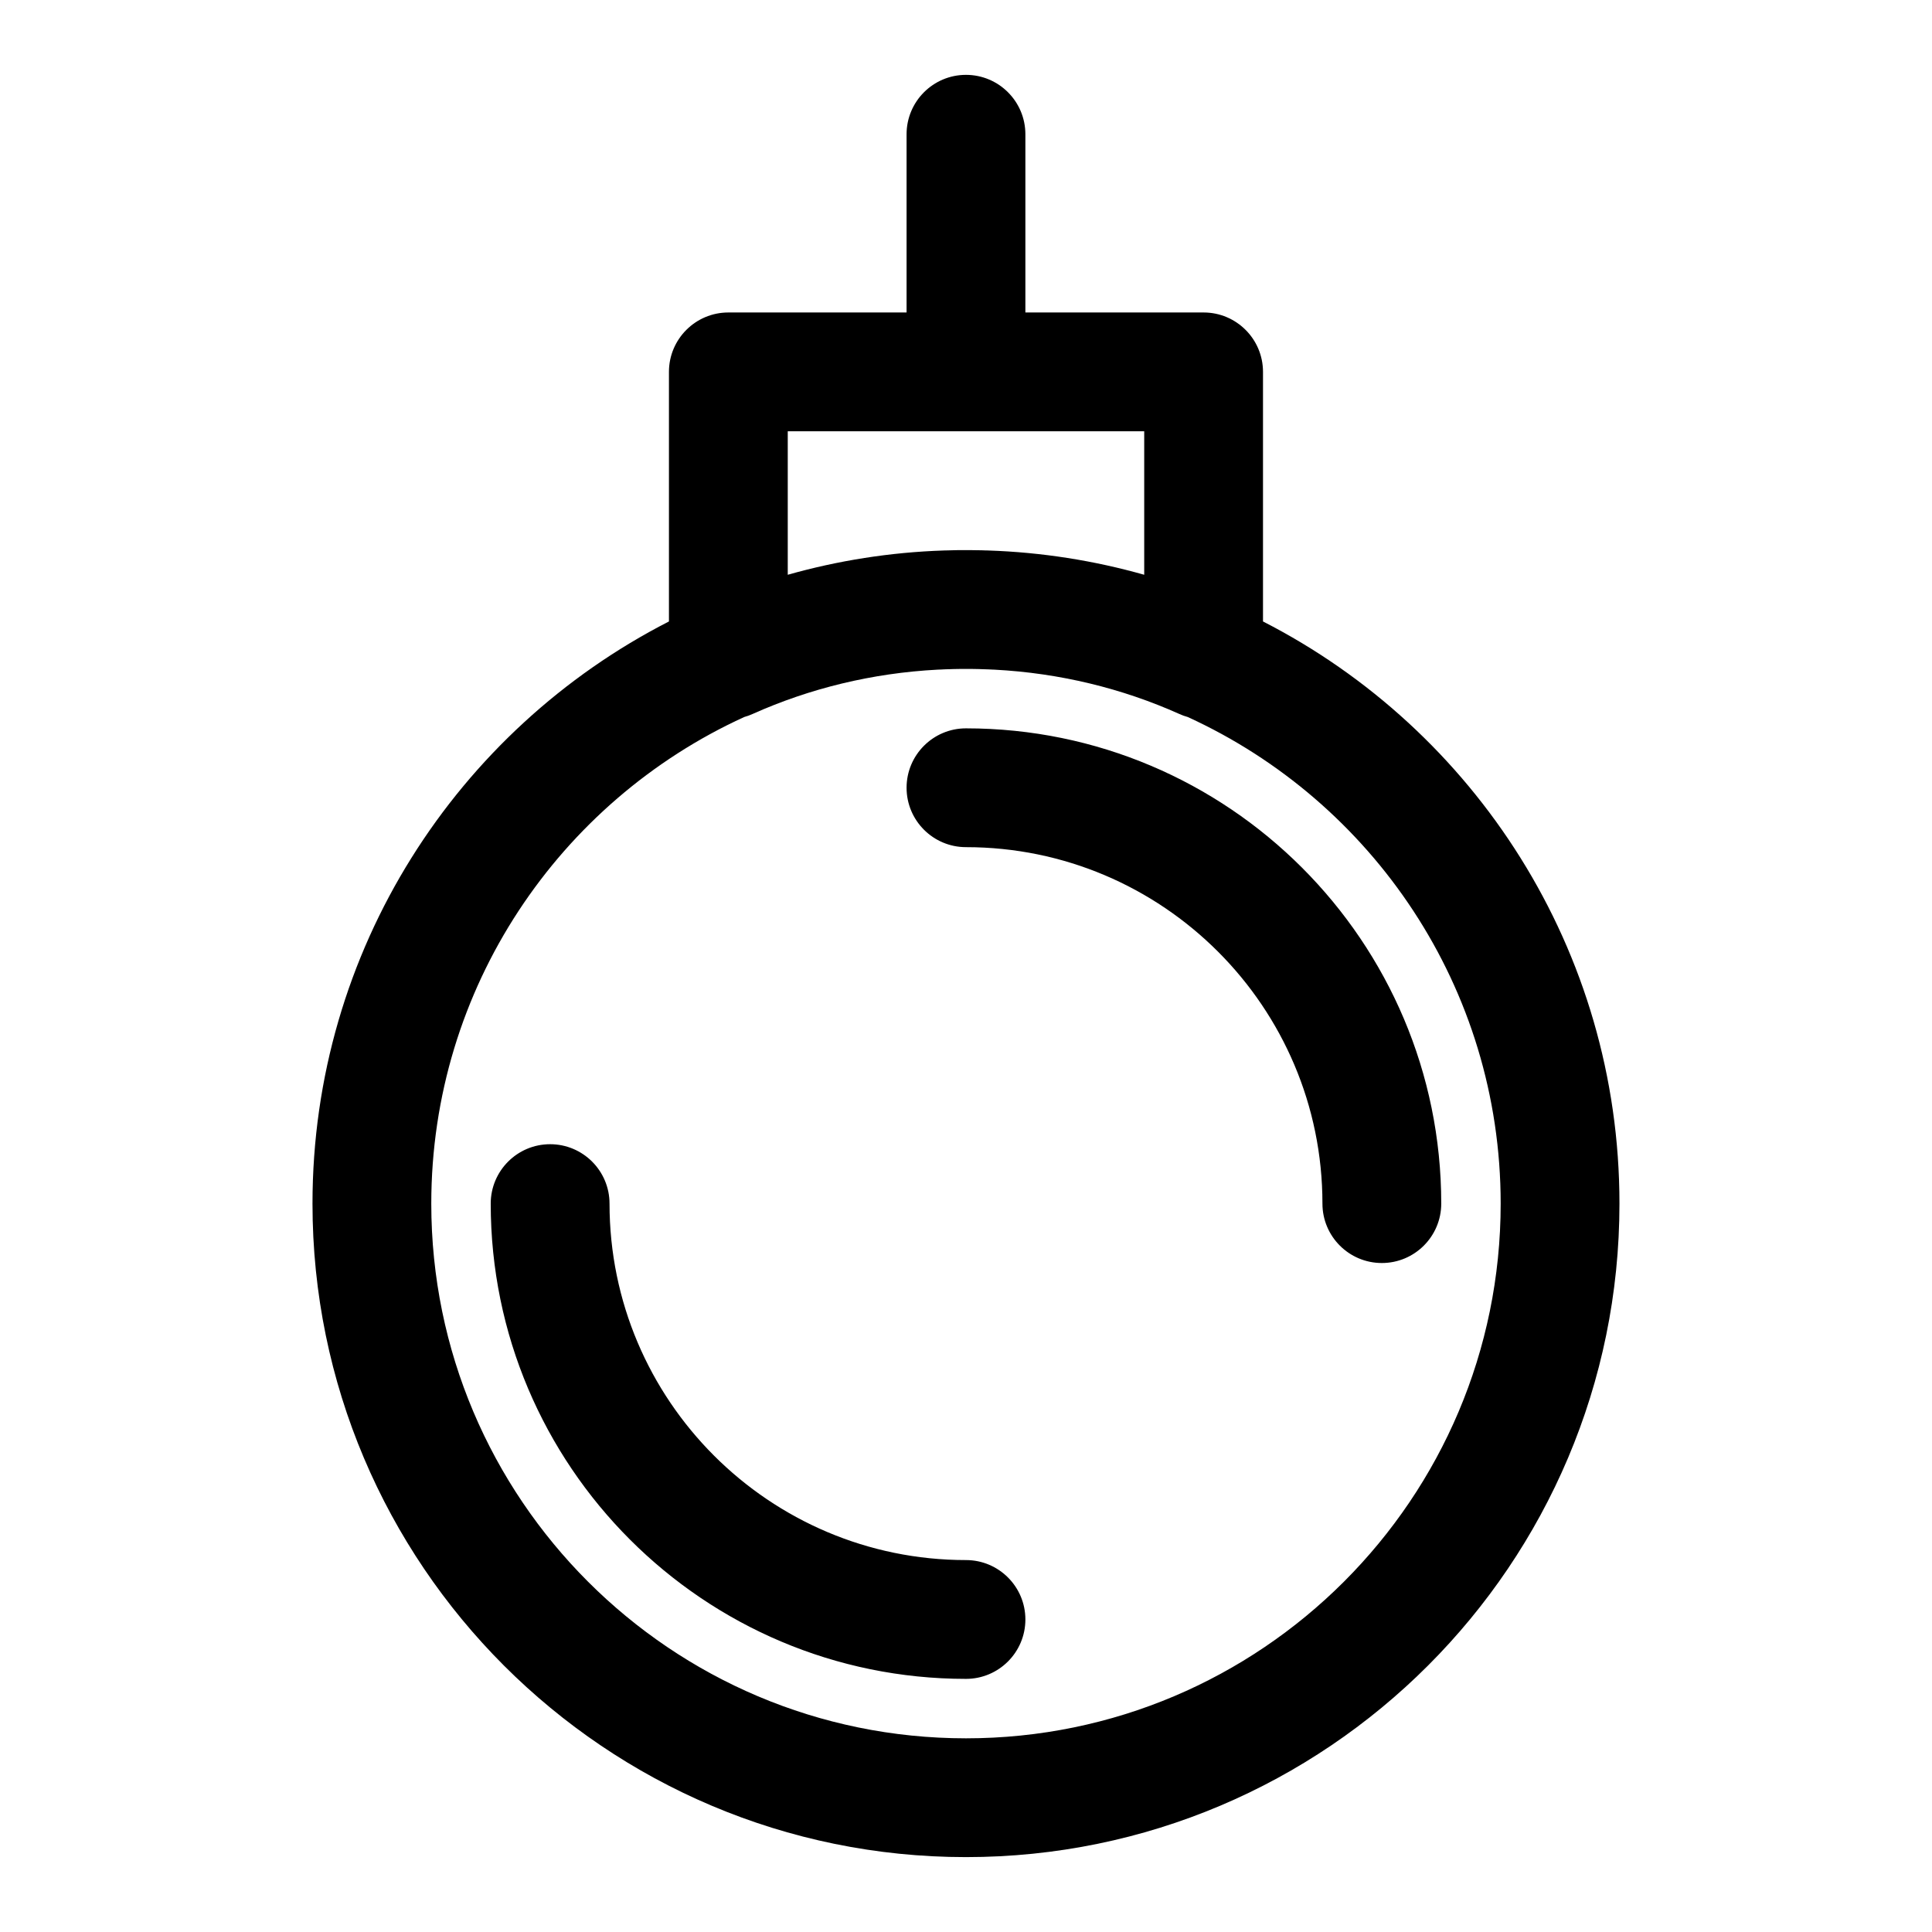
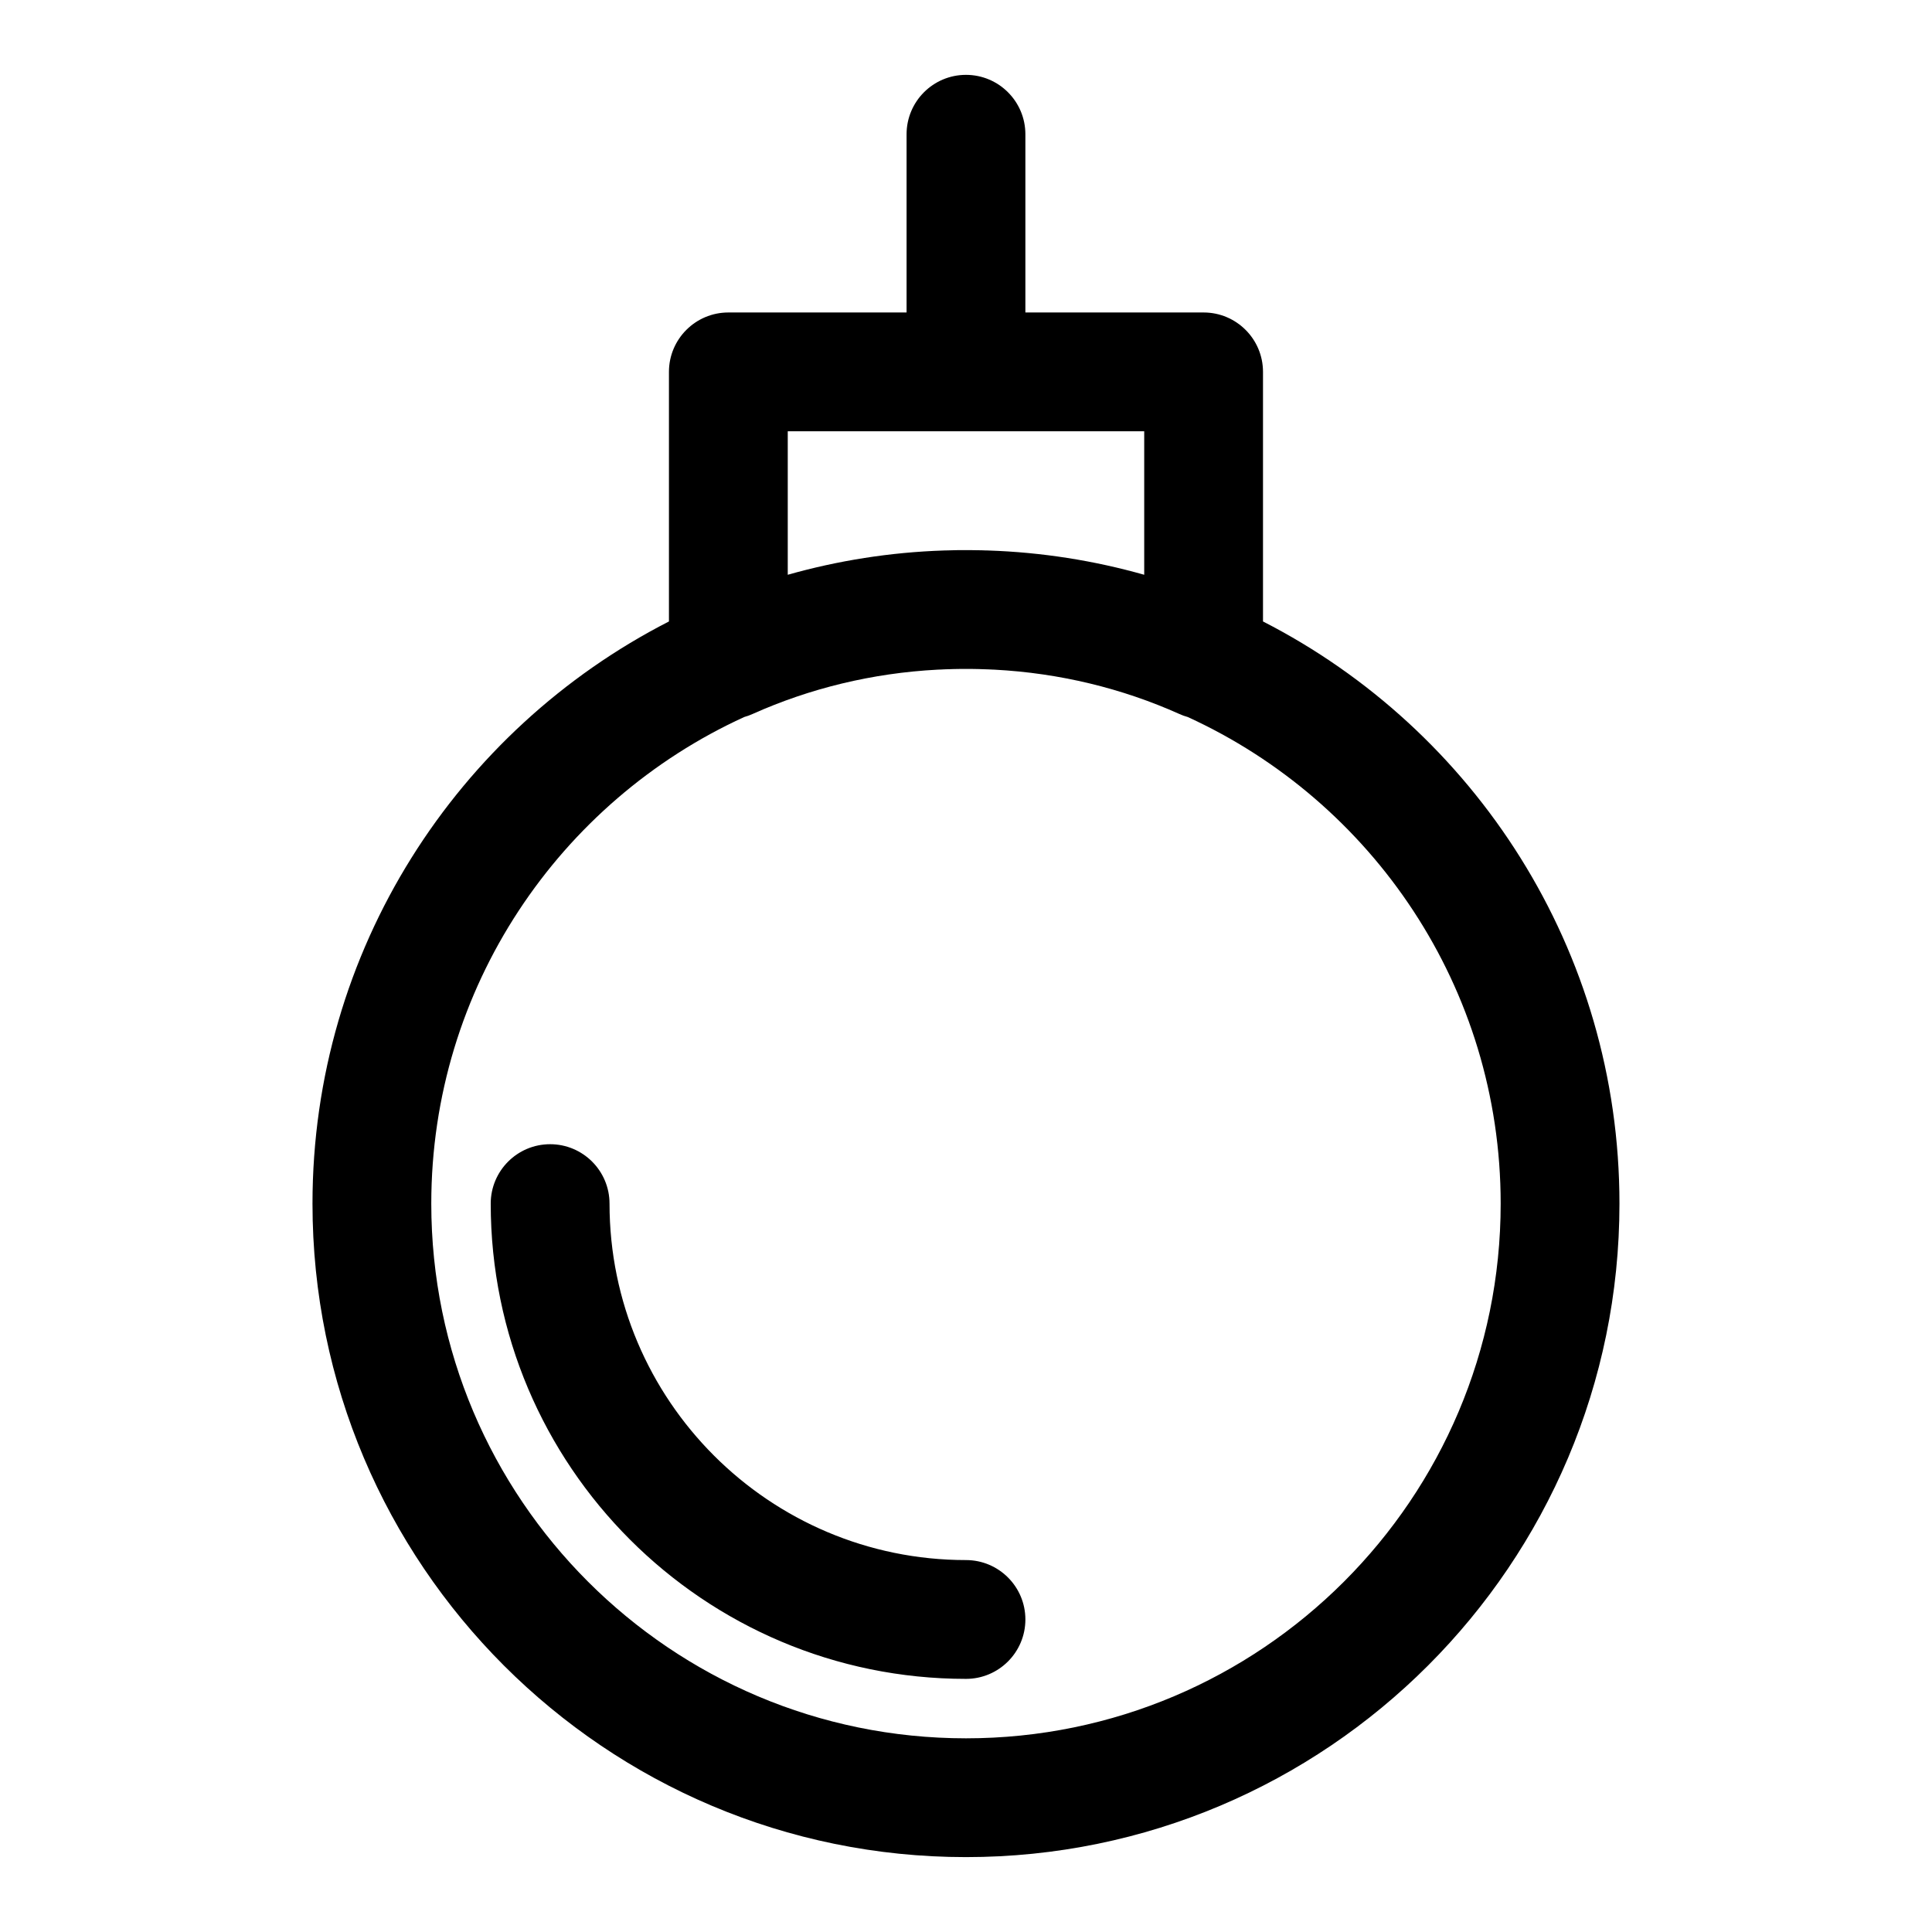
<svg xmlns="http://www.w3.org/2000/svg" fill="#000000" width="800px" height="800px" version="1.1" viewBox="144 144 512 512">
-   <path d="m384.25 226.81h-47.23c-8.691 0-15.742 7.055-15.742 15.742v66.141c-56.066 28.688-94.465 87.031-94.465 154.28 0 95.582 77.602 173.18 173.18 173.18s173.18-77.602 173.18-173.18c0-67.242-38.398-125.59-94.465-154.28v-66.141c0-8.691-7.055-15.742-15.742-15.742h-47.23v-47.23c0-8.691-7.055-15.742-15.742-15.742-8.691 0-15.742 7.055-15.742 15.742v47.23zm15.273 94.465h-0.914l-1.859 0.031-0.93 0.031-0.66 0.016-0.898 0.031-0.898 0.047-0.883 0.031c-17.367 0.914-33.914 4.977-49.027 11.746-0.723 0.332-1.465 0.598-2.219 0.805-48.918 22.355-82.941 71.715-82.941 128.96 0 78.199 63.496 141.7 141.7 141.7 78.199 0 141.7-63.496 141.7-141.7 0-57.246-34.023-106.6-82.941-128.96-0.754-0.203-1.496-0.473-2.219-0.805-15.113-6.769-31.66-10.832-49.027-11.746l-0.504-0.016-0.961-0.047-0.945-0.031-1.859-0.062-1.859-0.031h-1.859zm0.473 236.16c-52.129 0-94.465-42.336-94.465-94.465 0-8.691-7.055-15.742-15.742-15.742-8.691 0-15.742 7.055-15.742 15.742 0 69.512 56.441 125.95 125.95 125.95 8.691 0 15.742-7.055 15.742-15.742 0-8.691-7.055-15.742-15.742-15.742zm0-188.93c52.129 0 94.465 42.336 94.465 94.465 0 8.691 7.055 15.742 15.742 15.742 8.691 0 15.742-7.055 15.742-15.742 0-69.512-56.441-125.95-125.95-125.95-8.691 0-15.742 7.055-15.742 15.742 0 8.691 7.055 15.742 15.742 15.742zm0.504-78.719h0.629l0.789 0.016 1.148 0.016 1.133 0.016 0.82 0.031 0.789 0.016c14.312 0.473 28.184 2.691 41.422 6.438v-38.023h-94.465v38.023c13.242-3.746 27.109-5.969 41.422-6.438l0.789-0.016 1.164-0.031 1.117-0.031 1.117-0.016h1.117 0.504 0.504z" fill-rule="evenodd" />
+   <path d="m384.25 226.81h-47.23c-8.691 0-15.742 7.055-15.742 15.742v66.141c-56.066 28.688-94.465 87.031-94.465 154.28 0 95.582 77.602 173.18 173.18 173.18s173.18-77.602 173.18-173.18c0-67.242-38.398-125.59-94.465-154.28v-66.141c0-8.691-7.055-15.742-15.742-15.742h-47.23v-47.23c0-8.691-7.055-15.742-15.742-15.742-8.691 0-15.742 7.055-15.742 15.742v47.23zm15.273 94.465h-0.914l-1.859 0.031-0.93 0.031-0.66 0.016-0.898 0.031-0.898 0.047-0.883 0.031c-17.367 0.914-33.914 4.977-49.027 11.746-0.723 0.332-1.465 0.598-2.219 0.805-48.918 22.355-82.941 71.715-82.941 128.96 0 78.199 63.496 141.7 141.7 141.7 78.199 0 141.7-63.496 141.7-141.7 0-57.246-34.023-106.6-82.941-128.96-0.754-0.203-1.496-0.473-2.219-0.805-15.113-6.769-31.66-10.832-49.027-11.746l-0.504-0.016-0.961-0.047-0.945-0.031-1.859-0.062-1.859-0.031h-1.859zm0.473 236.16c-52.129 0-94.465-42.336-94.465-94.465 0-8.691-7.055-15.742-15.742-15.742-8.691 0-15.742 7.055-15.742 15.742 0 69.512 56.441 125.95 125.95 125.95 8.691 0 15.742-7.055 15.742-15.742 0-8.691-7.055-15.742-15.742-15.742zm0-188.93zm0.504-78.719h0.629l0.789 0.016 1.148 0.016 1.133 0.016 0.82 0.031 0.789 0.016c14.312 0.473 28.184 2.691 41.422 6.438v-38.023h-94.465v38.023c13.242-3.746 27.109-5.969 41.422-6.438l0.789-0.016 1.164-0.031 1.117-0.031 1.117-0.016h1.117 0.504 0.504z" fill-rule="evenodd" />
</svg>